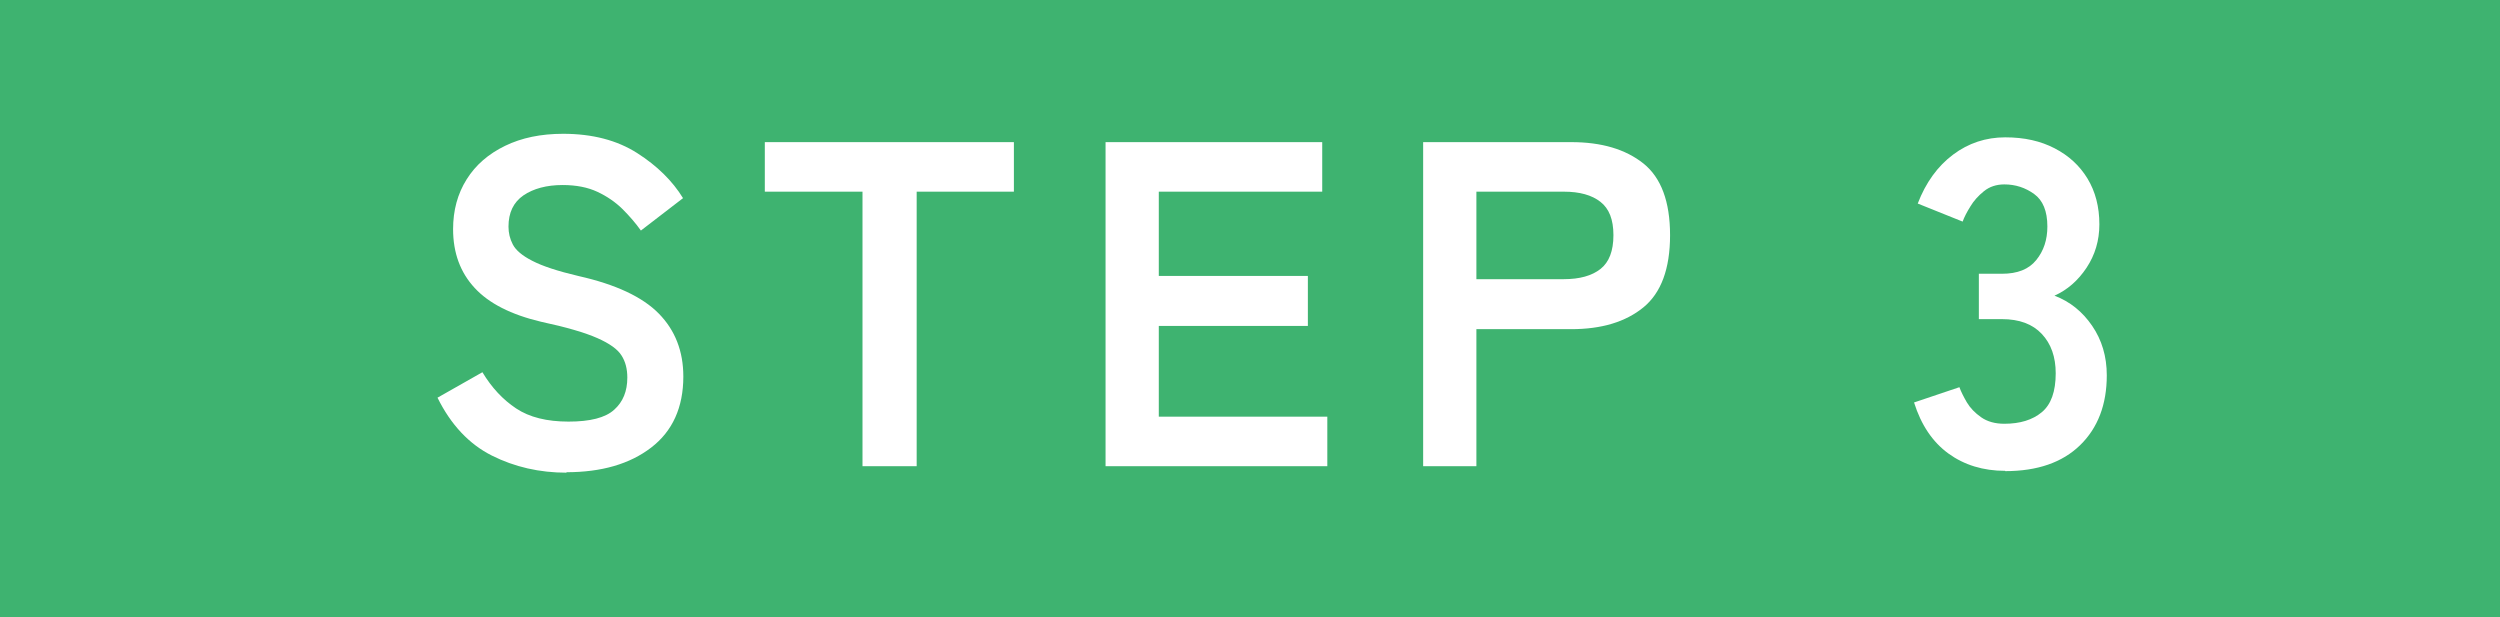
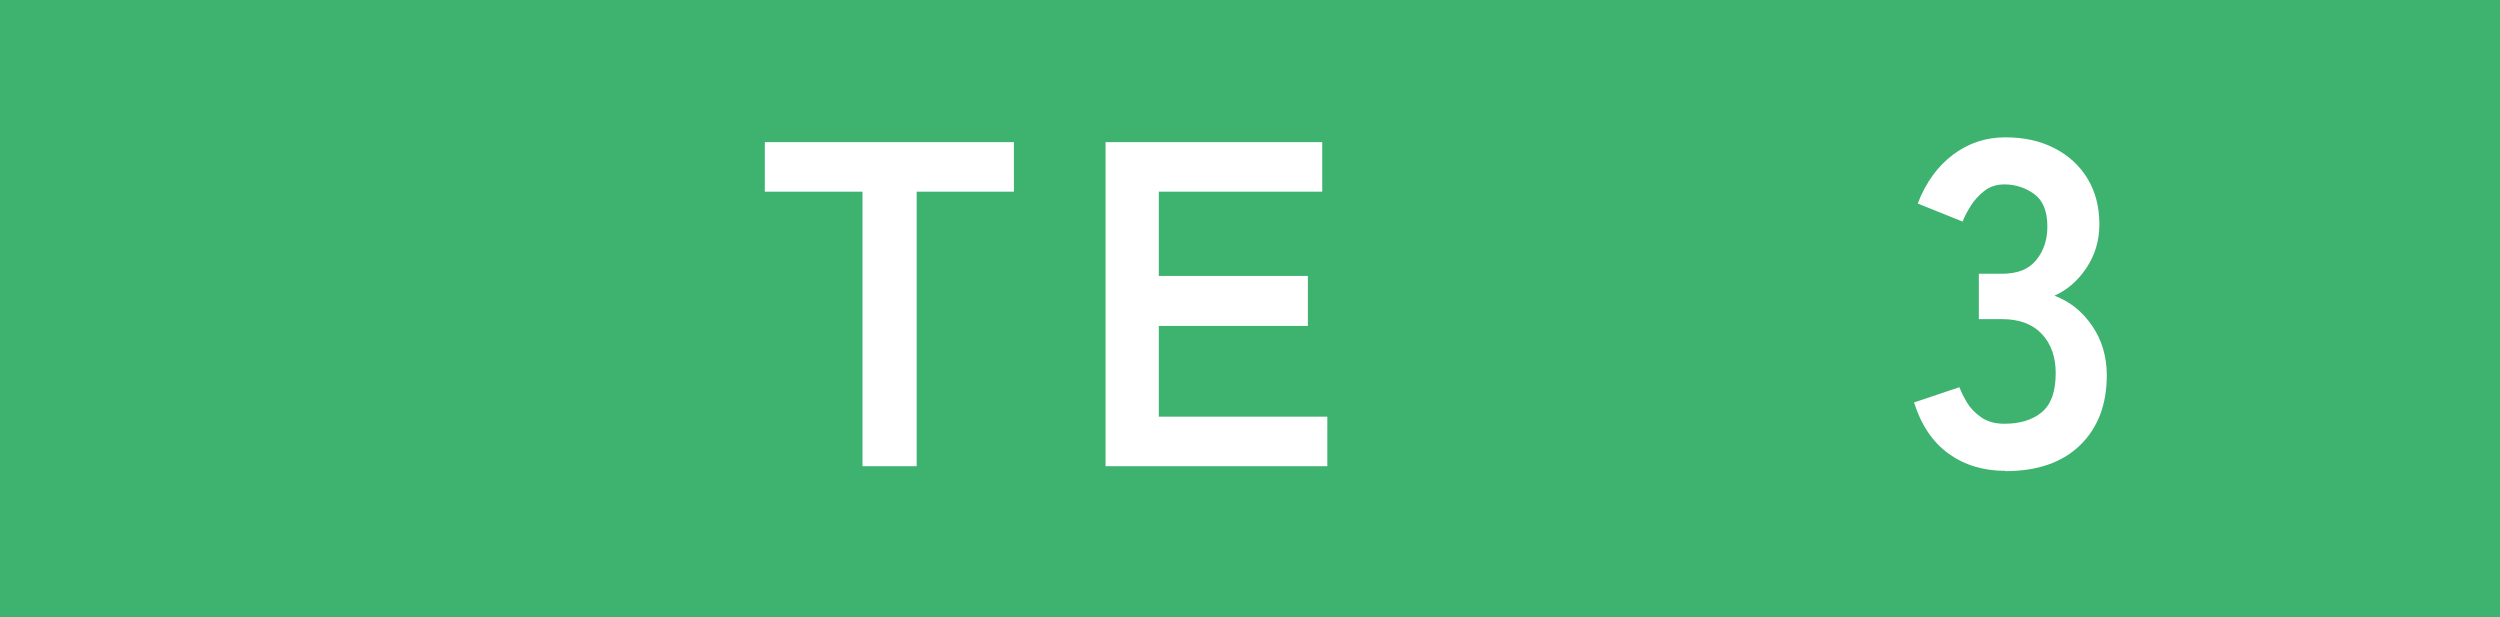
<svg xmlns="http://www.w3.org/2000/svg" id="_レイヤー_2" data-name="レイヤー 2" viewBox="0 0 162 40">
  <defs>
    <style>
      .cls-1 {
        fill: #fff;
      }

      .cls-2 {
        fill: #3eb370;
      }
    </style>
  </defs>
  <g id="_レイヤー_1-2" data-name="レイヤー 1">
    <g>
      <rect class="cls-2" width="162" height="40" />
      <g>
-         <path class="cls-1" d="M36.72,30.63c-1.76,0-3.38-.37-4.85-1.11s-2.65-1.99-3.52-3.75l2.91-1.65c.6,1,1.33,1.78,2.19,2.35.86.57,1.99.85,3.39.85s2.39-.25,2.96-.77c.57-.51.85-1.2.85-2.08,0-.56-.12-1.04-.38-1.44-.25-.4-.77-.77-1.56-1.12-.79-.35-2.01-.71-3.65-1.06-1.94-.46-3.38-1.19-4.3-2.19-.93-1-1.4-2.27-1.4-3.81,0-1.22.29-2.29.88-3.23s1.42-1.65,2.49-2.17c1.07-.52,2.32-.78,3.76-.78,1.9,0,3.5.42,4.8,1.25,1.3.83,2.29,1.81,2.97,2.92l-2.73,2.1c-.34-.48-.74-.94-1.2-1.4-.46-.45-1-.82-1.62-1.11-.62-.29-1.37-.44-2.25-.44-1.04,0-1.89.23-2.54.67-.65.45-.97,1.12-.97,2.03,0,.4.09.79.28,1.15.19.37.61.73,1.26,1.06.65.34,1.65.67,3.01.99,2.4.54,4.13,1.35,5.19,2.43,1.06,1.08,1.59,2.44,1.59,4.08,0,2-.7,3.54-2.08,4.6-1.39,1.07-3.23,1.6-5.5,1.6Z" />
        <path class="cls-1" d="M55.89,30.21V12.42h-6.33v-3.21h16.14v3.21h-6.3v17.79h-3.51Z" />
        <path class="cls-1" d="M71.64,30.21V9.21h14.04v3.21h-10.59v5.46h9.66v3.24h-9.66v5.88h10.92v3.21h-14.37Z" />
-         <path class="cls-1" d="M92.22,30.21V9.21h9.6c1.96,0,3.51.46,4.67,1.38,1.15.92,1.73,2.47,1.73,4.65s-.58,3.74-1.73,4.68c-1.15.94-2.71,1.41-4.67,1.41h-6.15v8.88h-3.45ZM95.67,18.09h5.67c1.02,0,1.81-.22,2.37-.66.56-.44.84-1.17.84-2.19s-.28-1.72-.84-2.16c-.56-.44-1.35-.66-2.37-.66h-5.67v5.67Z" />
        <path class="cls-1" d="M129.93,30.51c-1.42,0-2.65-.38-3.67-1.12-1.03-.75-1.77-1.85-2.23-3.31l2.94-.99c.1.28.26.6.48.98.22.37.53.69.93.97.4.28.9.42,1.5.42,1.02,0,1.83-.25,2.43-.75s.9-1.34.9-2.52c0-1.06-.3-1.91-.9-2.55-.6-.64-1.46-.96-2.58-.96h-1.5v-2.94h1.5c1,0,1.74-.29,2.22-.89.48-.59.72-1.31.72-2.17,0-1-.29-1.7-.86-2.11-.57-.41-1.21-.62-1.93-.62-.52,0-.96.15-1.32.44-.36.29-.66.62-.88.99-.23.37-.4.7-.5.98l-2.91-1.17c.52-1.36,1.29-2.42,2.29-3.17s2.13-1.12,3.38-1.12,2.29.24,3.2.71c.91.47,1.62,1.12,2.13,1.96.51.84.77,1.83.77,2.97,0,1.04-.28,1.98-.83,2.81-.55.83-1.25,1.44-2.08,1.81,1,.38,1.81,1.03,2.44,1.95.63.92.95,1.99.95,3.21,0,1.9-.58,3.41-1.73,4.53-1.15,1.12-2.77,1.68-4.85,1.68Z" />
      </g>
    </g>
  </g>
</svg>